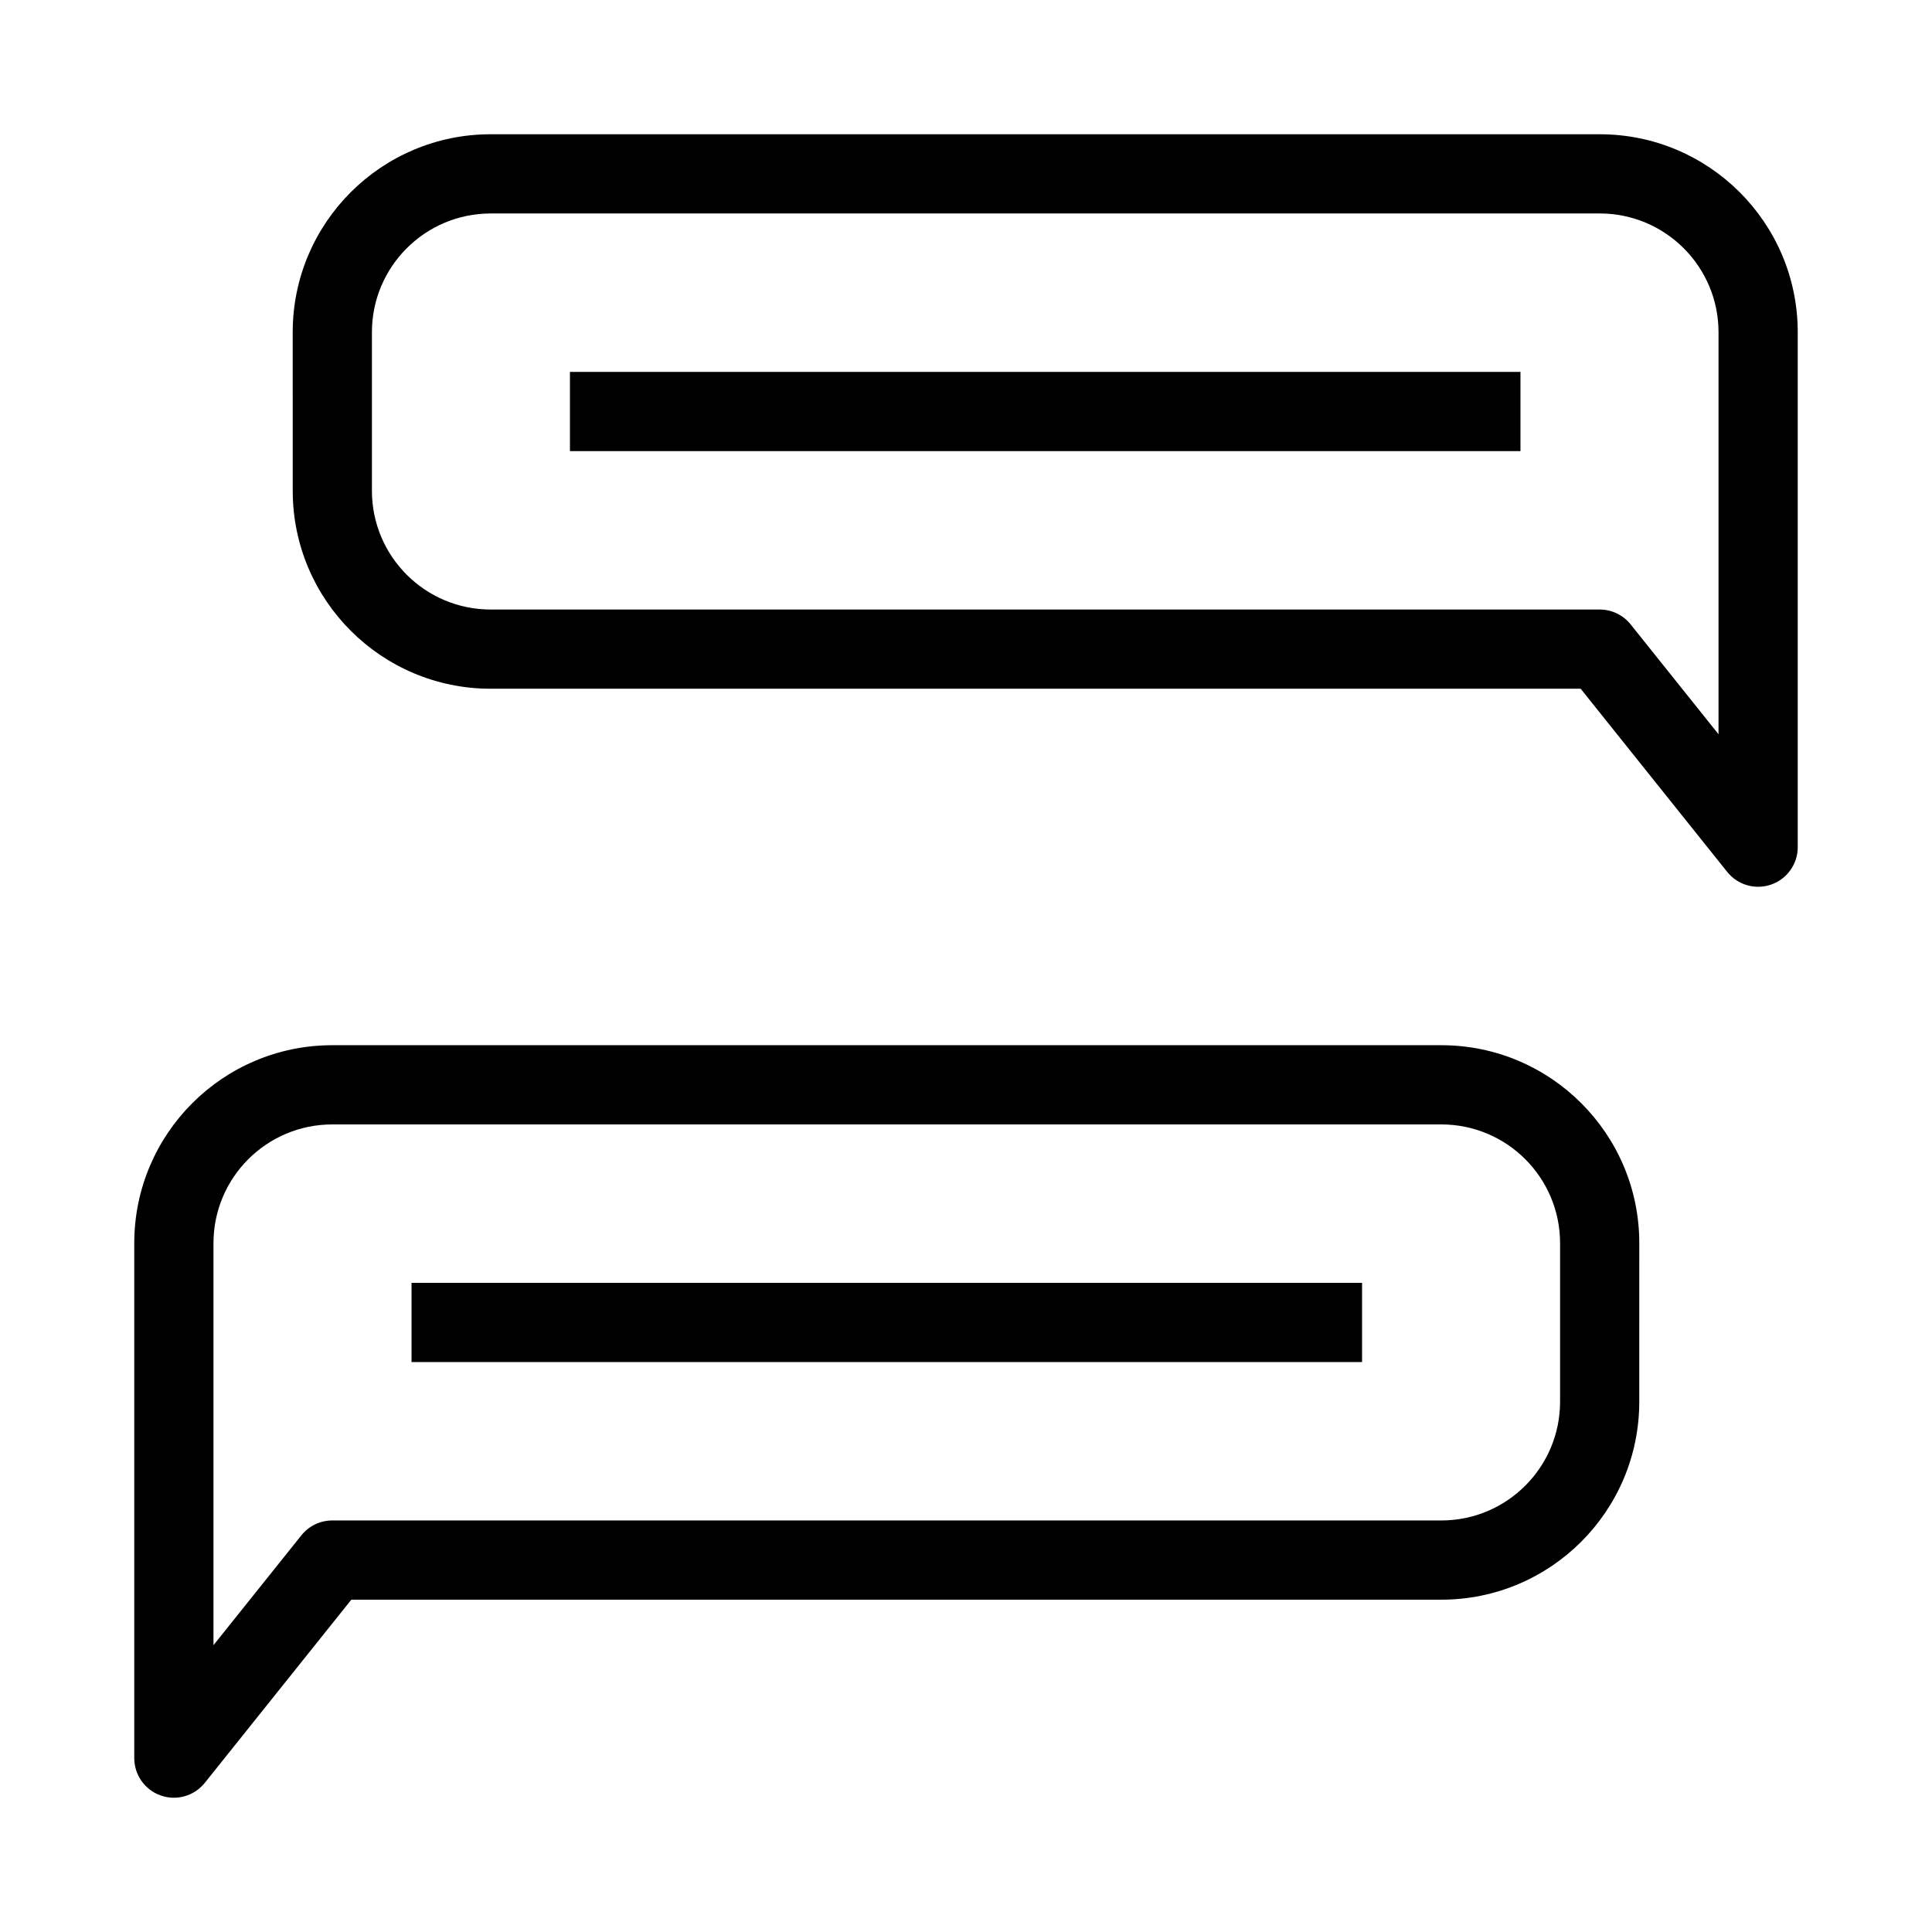
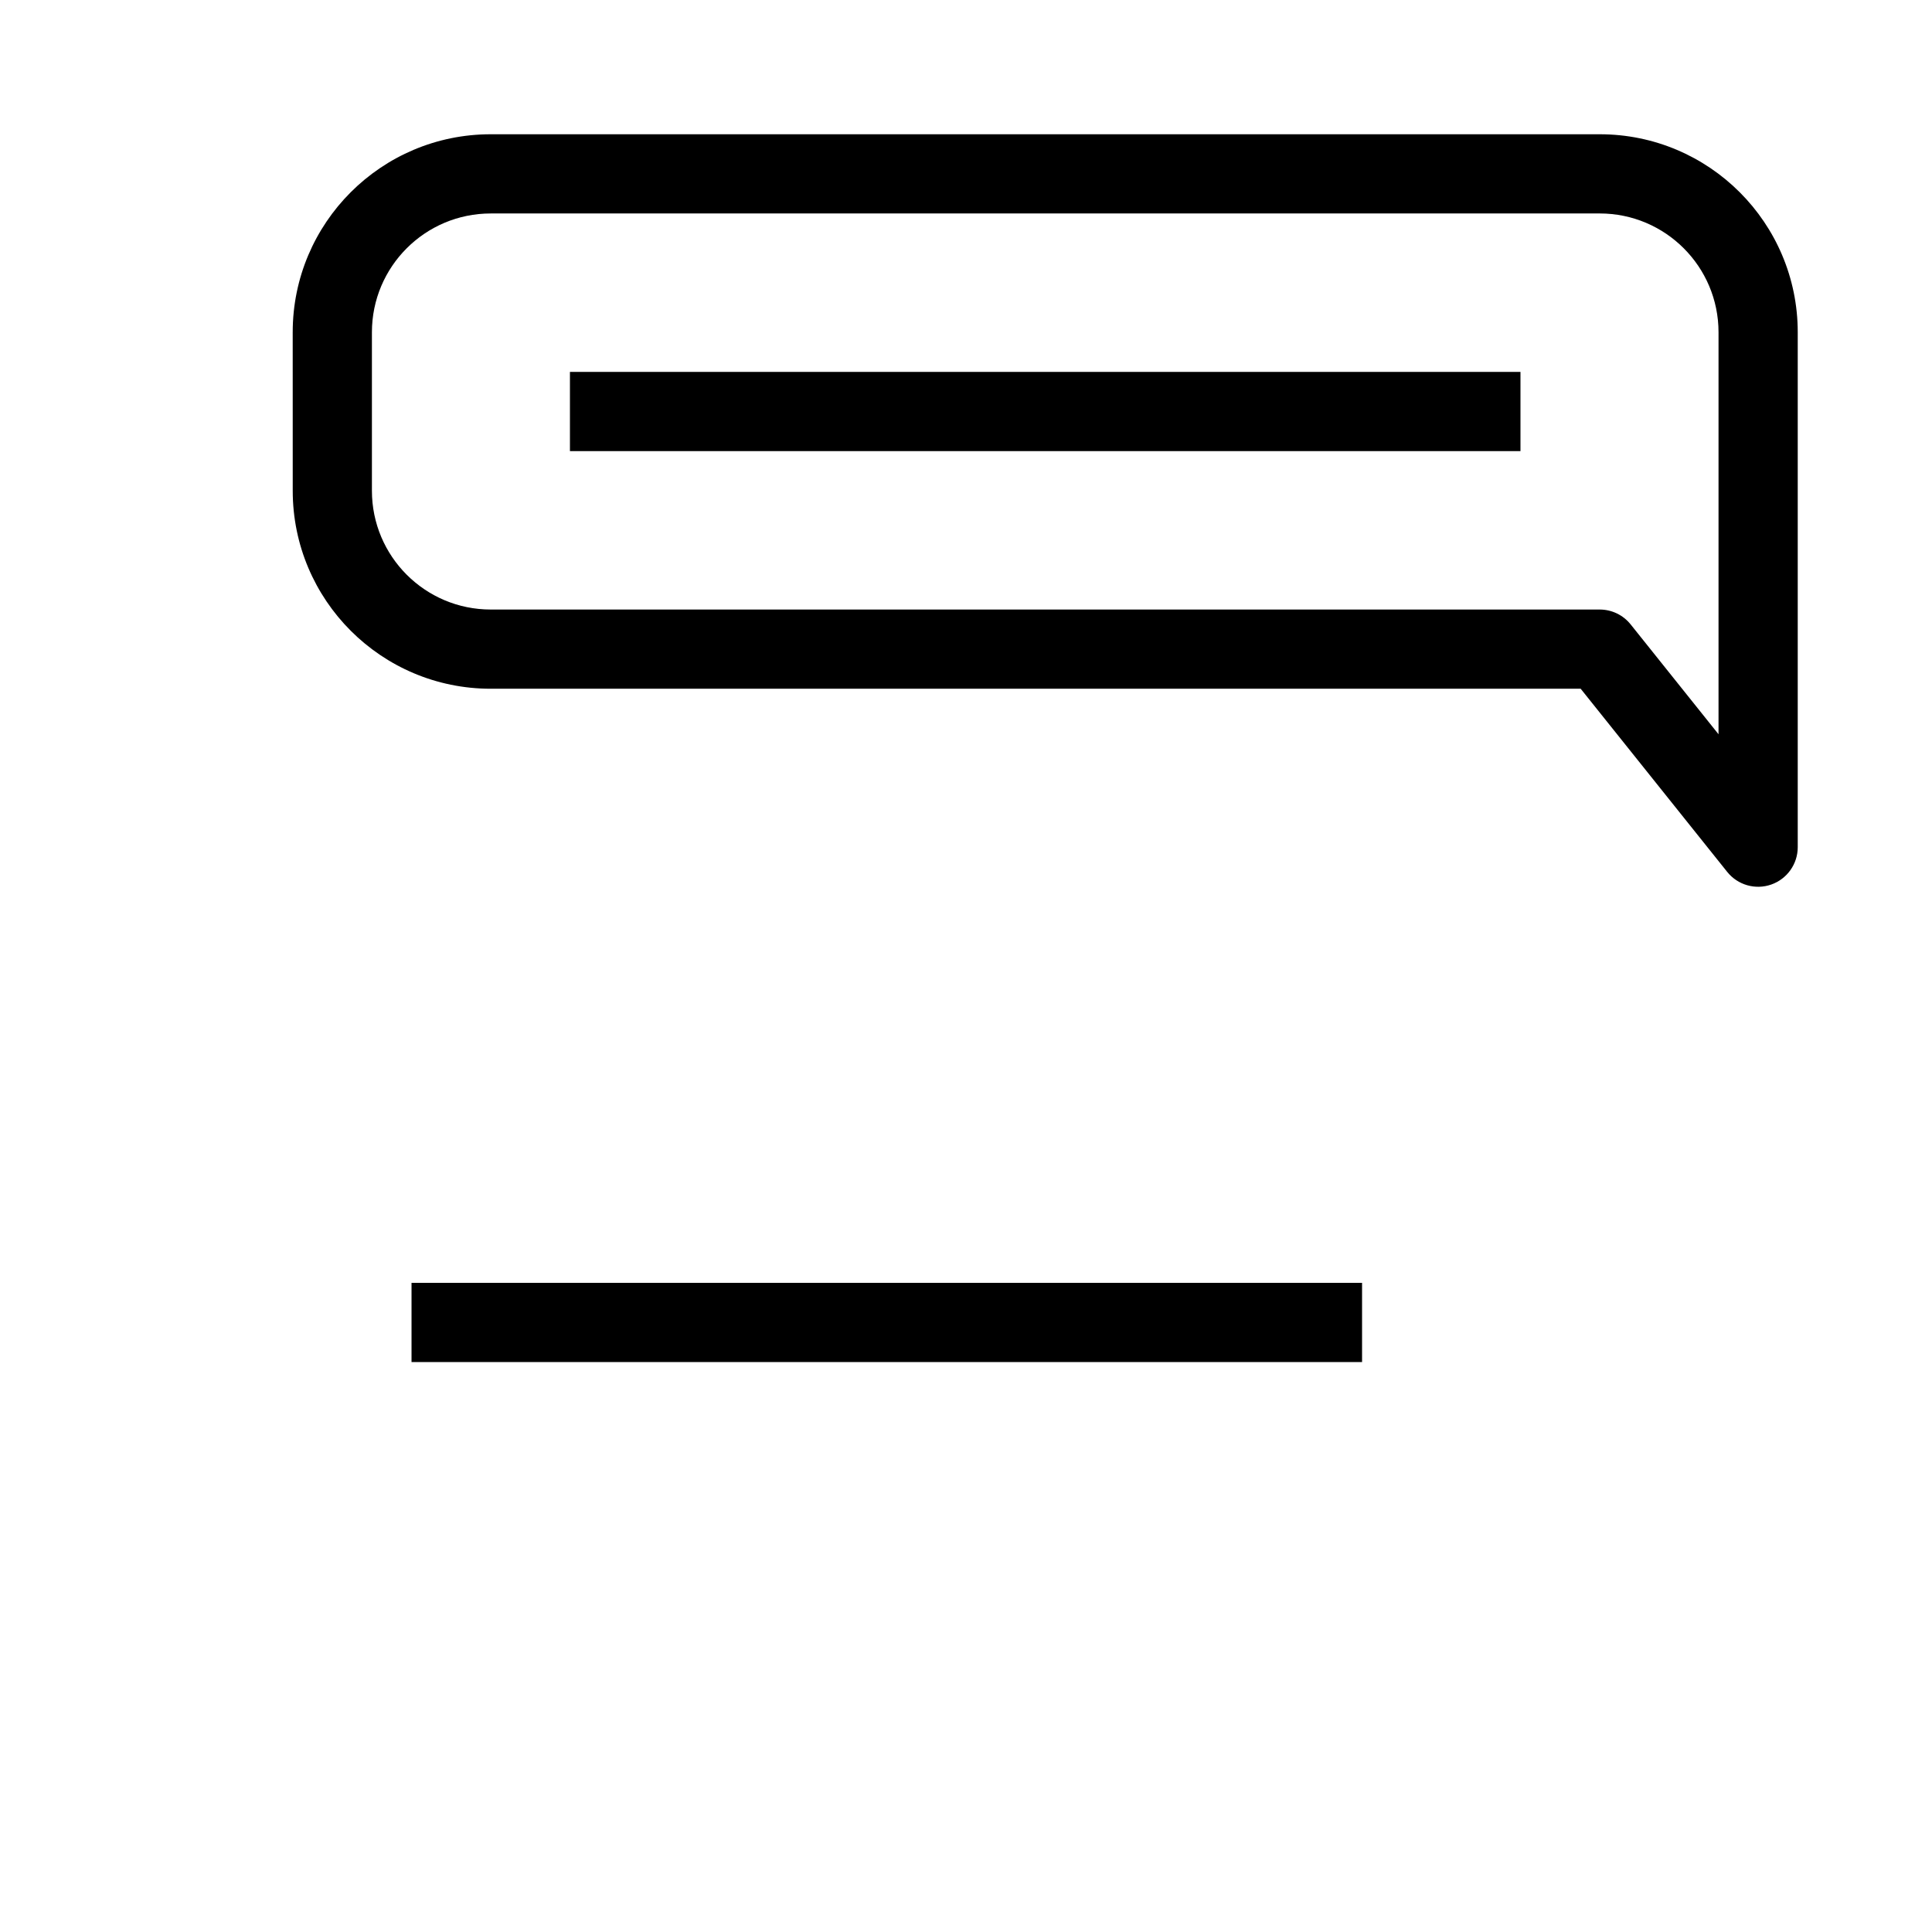
<svg xmlns="http://www.w3.org/2000/svg" fill="#000000" width="800px" height="800px" version="1.1" viewBox="144 144 512 512">
  <g fill-rule="evenodd">
    <path d="m221.57 232.06c0-28.984 23.496-52.48 52.48-52.48h293.89c28.984 0 52.48 23.496 52.48 52.48v136.45c0 4.457-2.812 8.426-7.019 9.902-4.207 1.477-8.887 0.133-11.672-3.348l-38.832-48.539h-288.84c-28.984 0-52.48-23.496-52.48-52.48zm52.48-31.488c-17.391 0-31.488 14.098-31.488 31.488v41.984c0 17.391 14.098 31.488 31.488 31.488h293.89c3.191 0 6.203 1.449 8.195 3.938l23.293 29.117v-106.53c0-17.391-14.098-31.488-31.488-31.488z" />
    <path d="m546.94 263.55h-251.9v-20.992h251.9z" />
    <path d="m504.96 504.96h-251.9v-20.992h251.9z" />
-     <path d="m578.43 473.47c0-28.984-23.496-52.48-52.48-52.48h-293.89c-28.984 0-52.48 23.496-52.48 52.48v136.45c0 4.457 2.816 8.43 7.023 9.906 4.203 1.477 8.883 0.133 11.668-3.348l38.832-48.543h288.84c28.984 0 52.48-23.496 52.48-52.48zm-52.48-31.488c17.391 0 31.488 14.098 31.488 31.488v41.98c0 17.391-14.098 31.488-31.488 31.488h-293.89c-3.188 0-6.203 1.449-8.195 3.941l-23.293 29.113v-106.52c0-17.391 14.098-31.488 31.488-31.488z" />
  </g>
</svg>